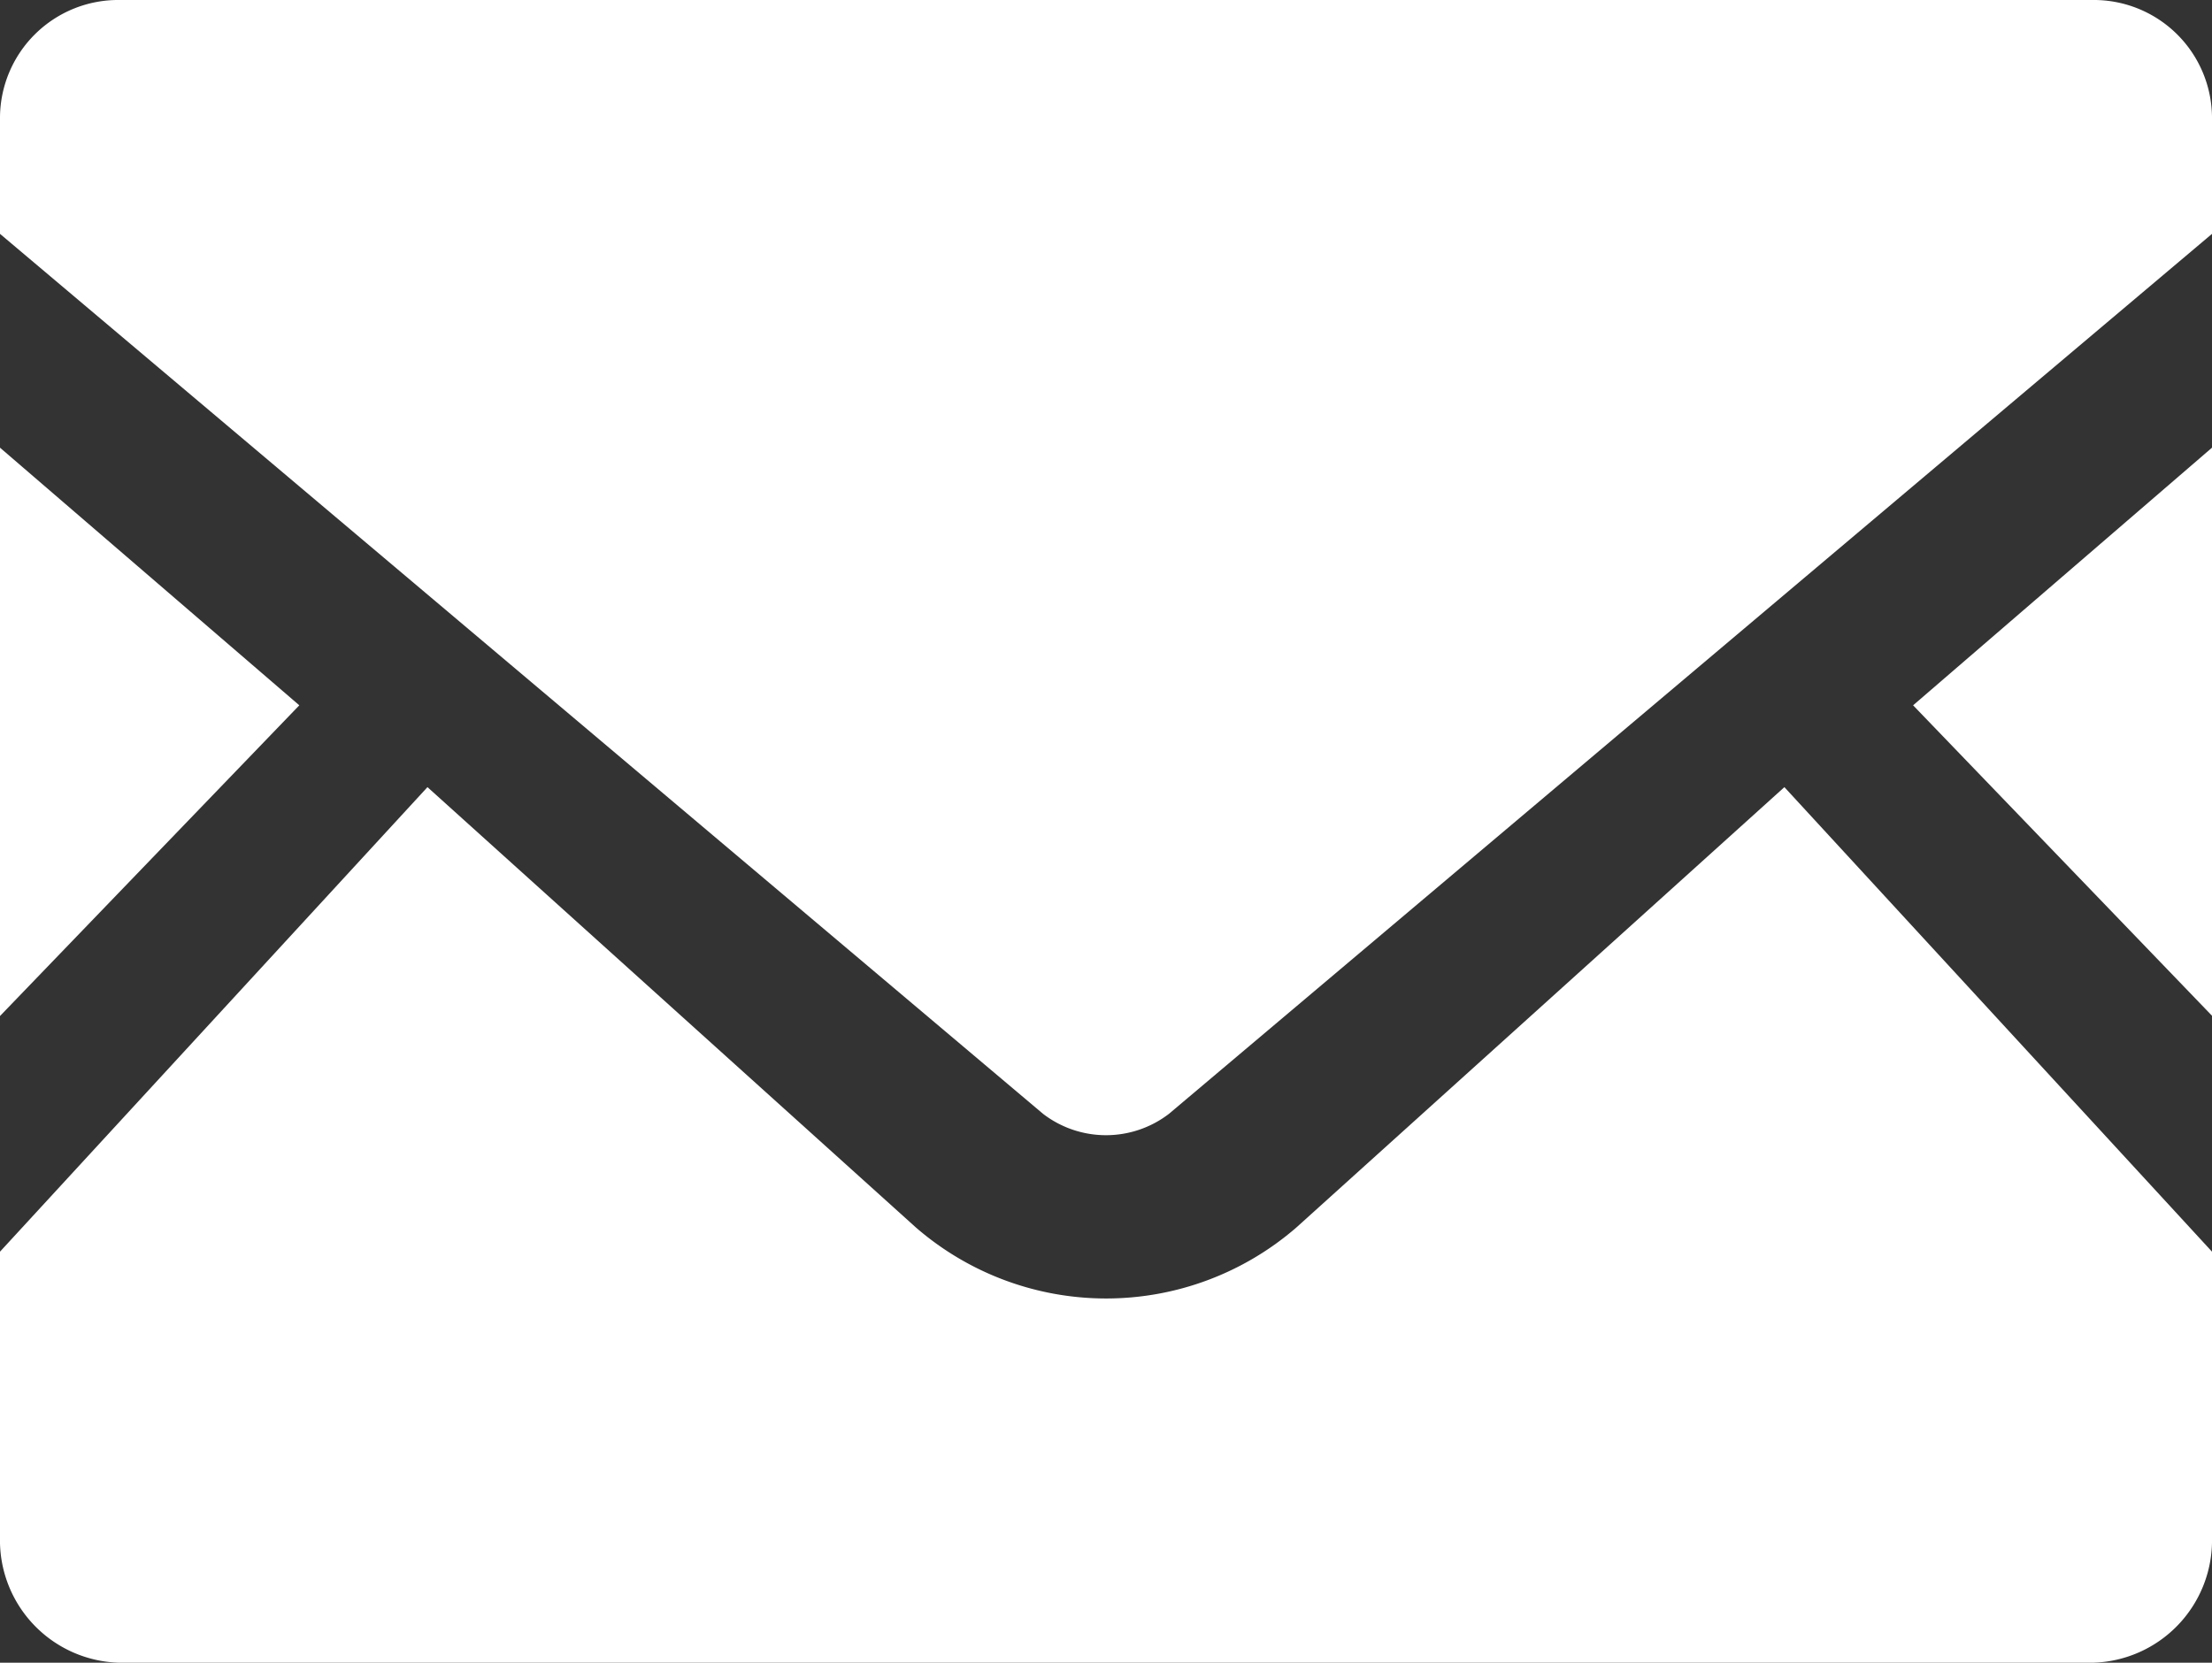
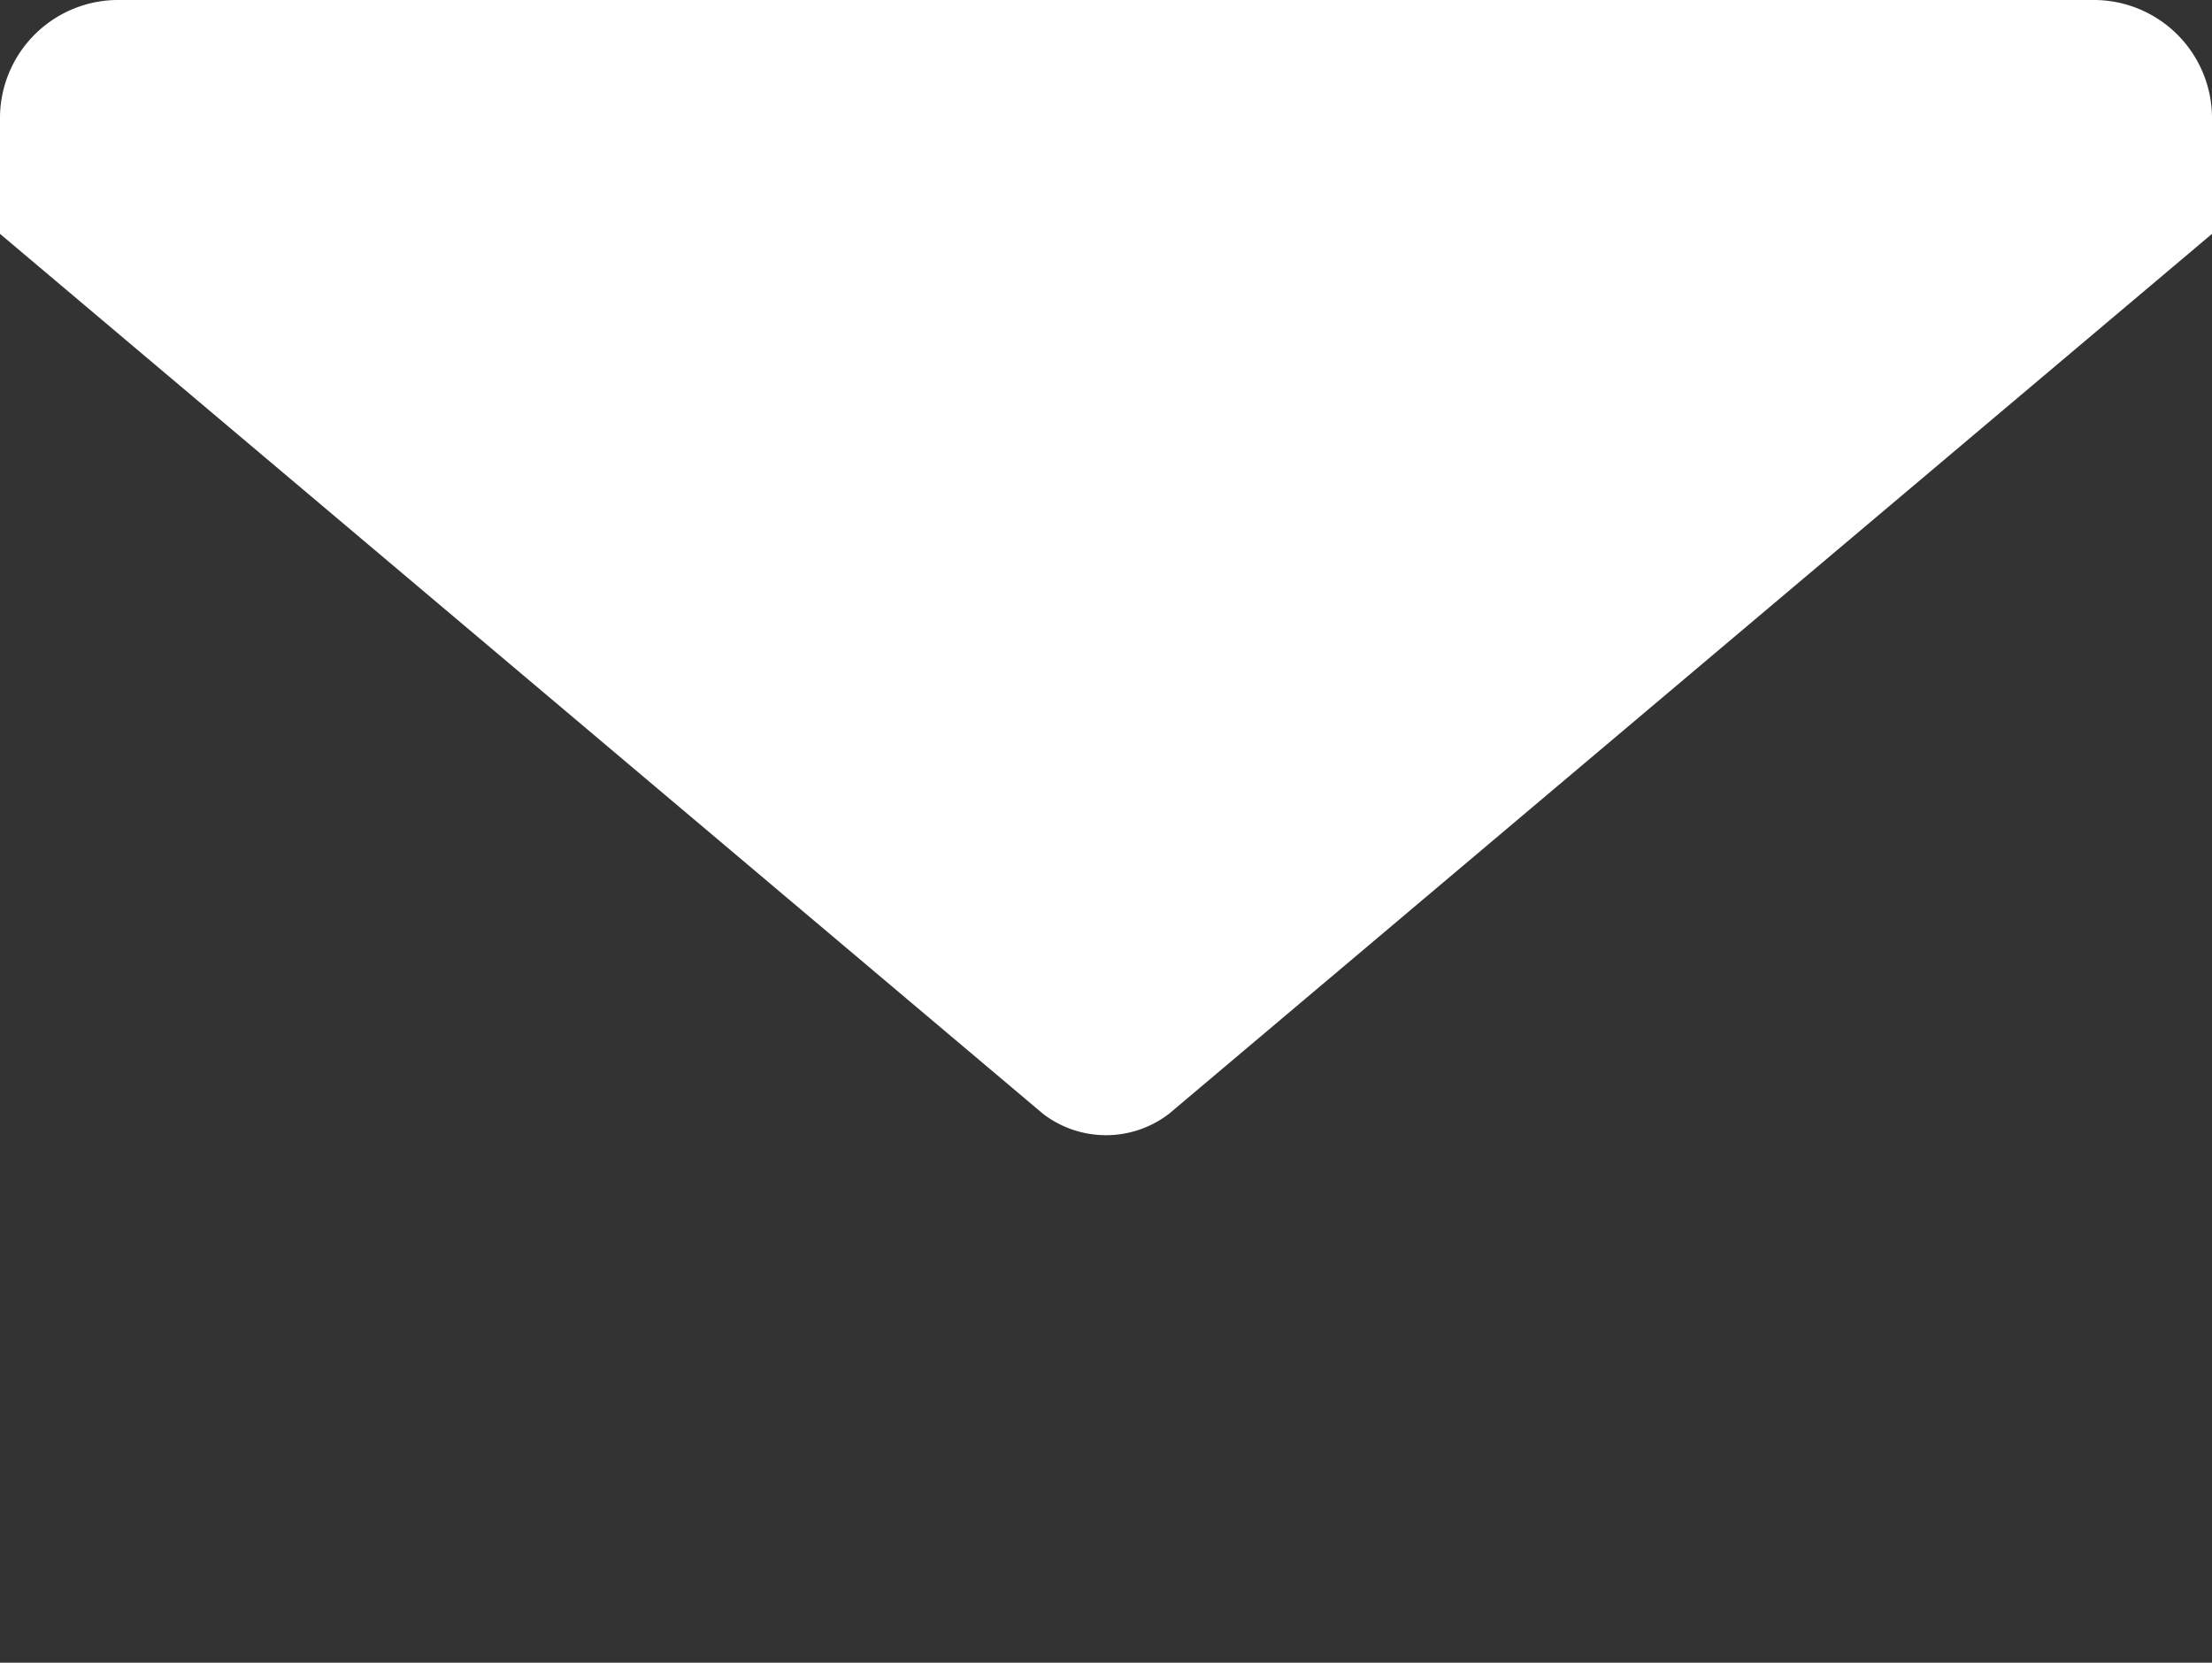
<svg xmlns="http://www.w3.org/2000/svg" width="16" height="12.03">
  <rect width="100%" height="100%" fill="#333333" stroke="none" />
-   <path d="M16 7.349l-2.162-2.246L16 3.239zM2.165 5.103L0 7.351V3.239zM16 9.056v2.068a.886.886 0 01-.865.906H.865A.886.886 0 010 11.124V9.056l3.092-3.361 3.533 3.186a2.1 2.1 0 002.752 0l3.53-3.186z" fill="#fff" />
  <path d="M16 .845v.847L8.455 8.059a.748.748 0 01-.91 0L0 1.692V.845A.855.855 0 01.865 0h14.27A.855.855 0 0116 .845z" fill="#fff" />
</svg>